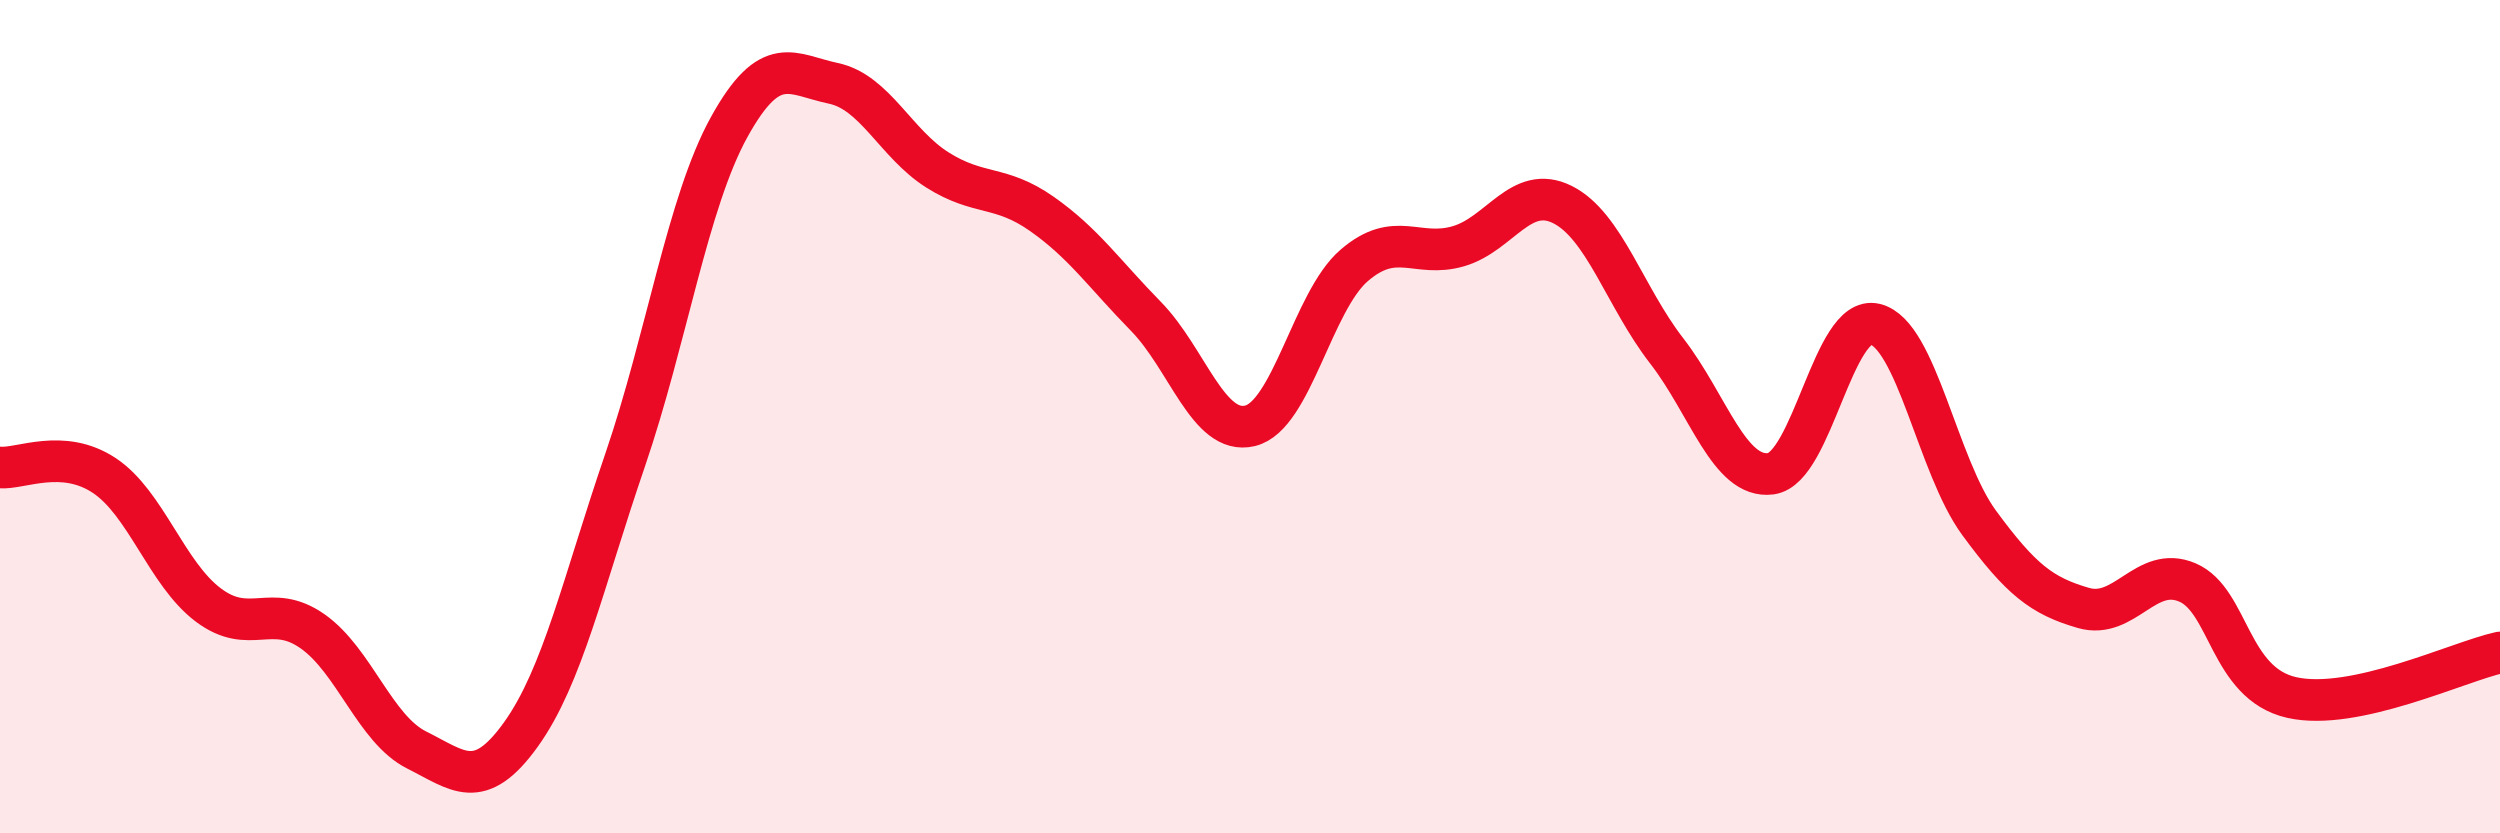
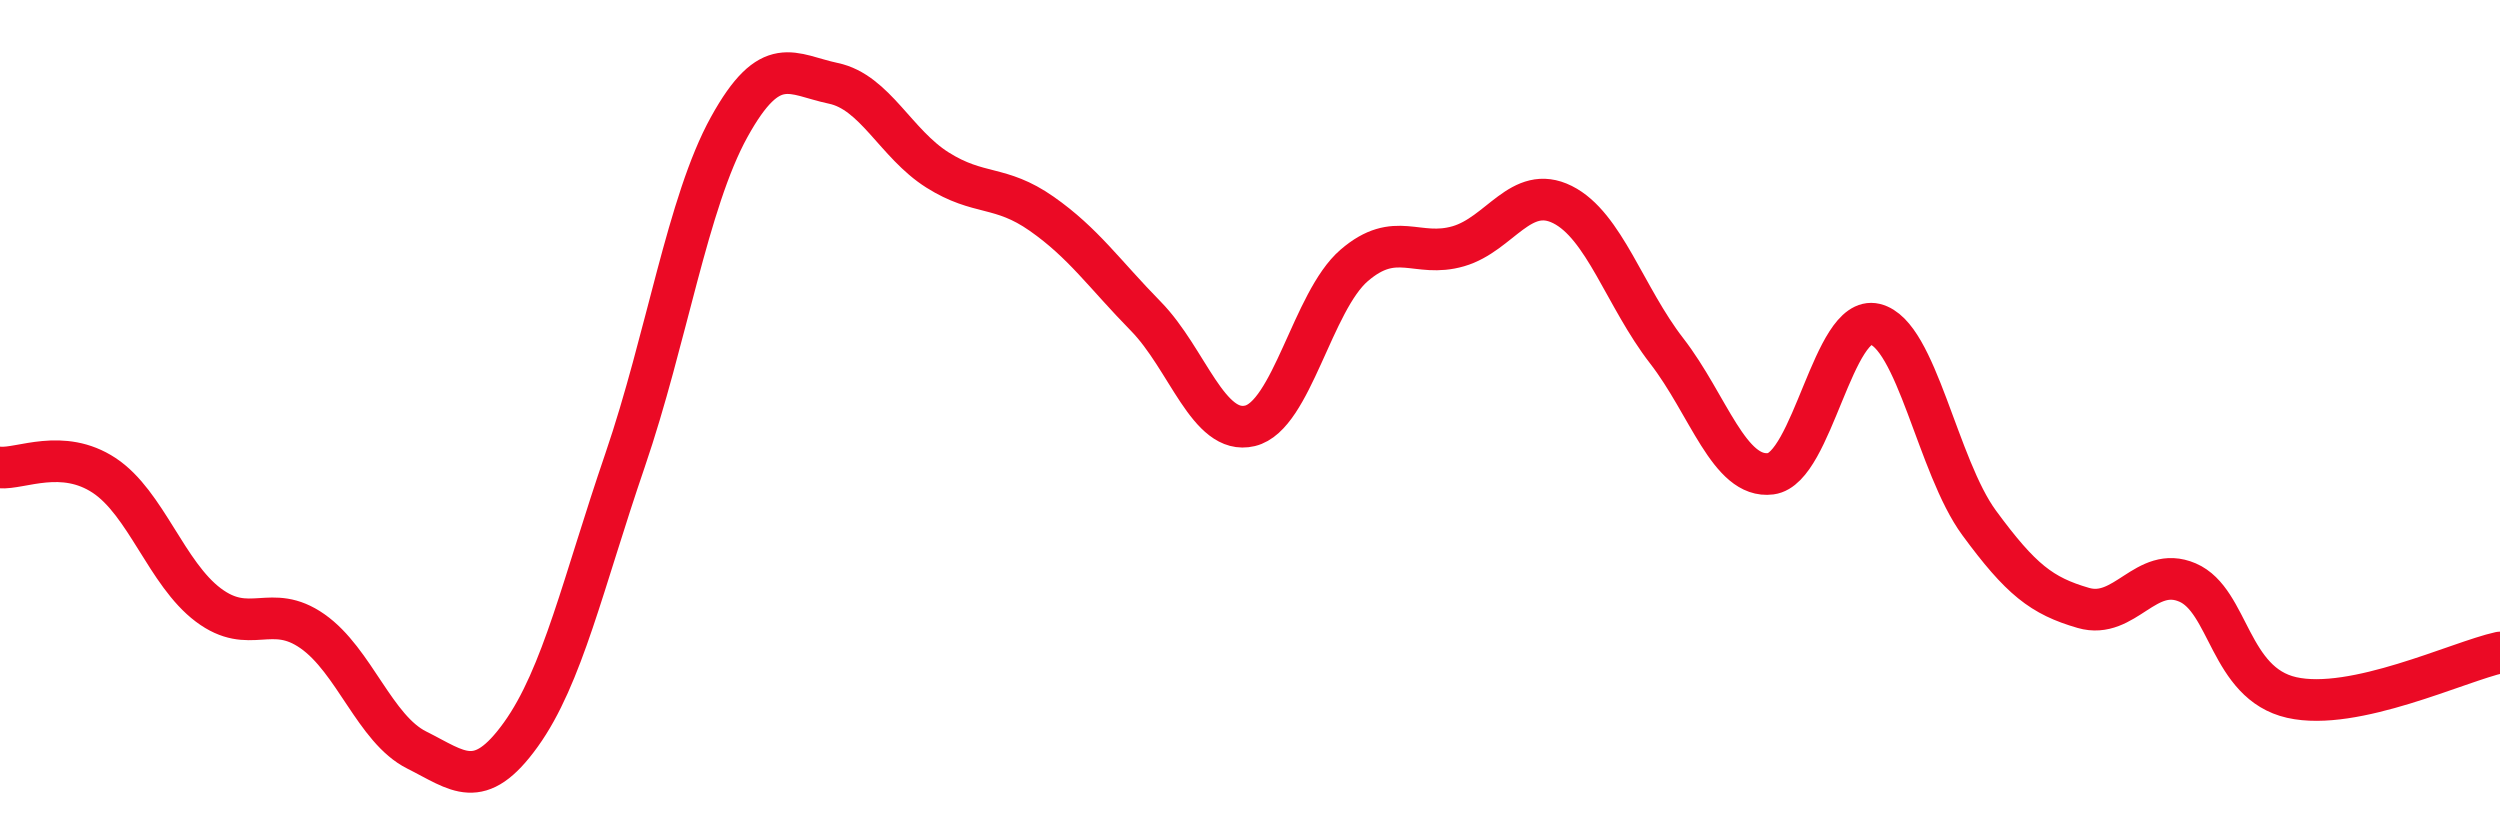
<svg xmlns="http://www.w3.org/2000/svg" width="60" height="20" viewBox="0 0 60 20">
-   <path d="M 0,11.22 C 0.5,11.26 1.5,10.75 2.5,11.41 C 3.5,12.07 4,13.77 5,14.52 C 6,15.27 6.5,14.45 7.5,15.15 C 8.5,15.85 9,17.5 10,18 C 11,18.5 11.5,19.02 12.5,17.63 C 13.5,16.24 14,13.97 15,11.05 C 16,8.13 16.5,4.86 17.5,3.05 C 18.5,1.24 19,1.79 20,2 C 21,2.21 21.5,3.45 22.5,4.08 C 23.5,4.71 24,4.43 25,5.13 C 26,5.83 26.5,6.57 27.5,7.59 C 28.5,8.61 29,10.46 30,10.22 C 31,9.98 31.5,7.23 32.5,6.37 C 33.5,5.51 34,6.2 35,5.91 C 36,5.62 36.5,4.41 37.5,4.91 C 38.5,5.41 39,7.13 40,8.42 C 41,9.71 41.5,11.5 42.5,11.37 C 43.5,11.24 44,7.54 45,7.78 C 46,8.02 46.5,11.19 47.5,12.55 C 48.5,13.91 49,14.3 50,14.59 C 51,14.88 51.5,13.55 52.5,13.98 C 53.5,14.41 53.5,16.4 55,16.74 C 56.5,17.08 59,15.88 60,15.66L60 20L0 20Z" fill="#EB0A25" opacity="0.1" stroke-linecap="round" stroke-linejoin="round" />
  <path d="M 0,11.22 C 0.5,11.26 1.5,10.75 2.5,11.41 C 3.5,12.07 4,13.77 5,14.52 C 6,15.27 6.5,14.45 7.5,15.15 C 8.5,15.85 9,17.5 10,18 C 11,18.5 11.5,19.02 12.5,17.63 C 13.5,16.24 14,13.97 15,11.05 C 16,8.13 16.5,4.86 17.5,3.05 C 18.5,1.24 19,1.79 20,2 C 21,2.21 21.5,3.45 22.5,4.08 C 23.5,4.71 24,4.43 25,5.13 C 26,5.83 26.5,6.57 27.5,7.59 C 28.5,8.61 29,10.46 30,10.22 C 31,9.98 31.5,7.23 32.5,6.37 C 33.5,5.51 34,6.2 35,5.91 C 36,5.62 36.5,4.41 37.5,4.91 C 38.5,5.41 39,7.13 40,8.42 C 41,9.71 41.5,11.5 42.5,11.37 C 43.5,11.24 44,7.54 45,7.78 C 46,8.02 46.5,11.19 47.5,12.55 C 48.5,13.91 49,14.3 50,14.59 C 51,14.88 51.5,13.55 52.5,13.98 C 53.5,14.41 53.5,16.4 55,16.74 C 56.5,17.08 59,15.88 60,15.66" stroke="#EB0A25" stroke-width="1" fill="none" stroke-linecap="round" stroke-linejoin="round" />
</svg>